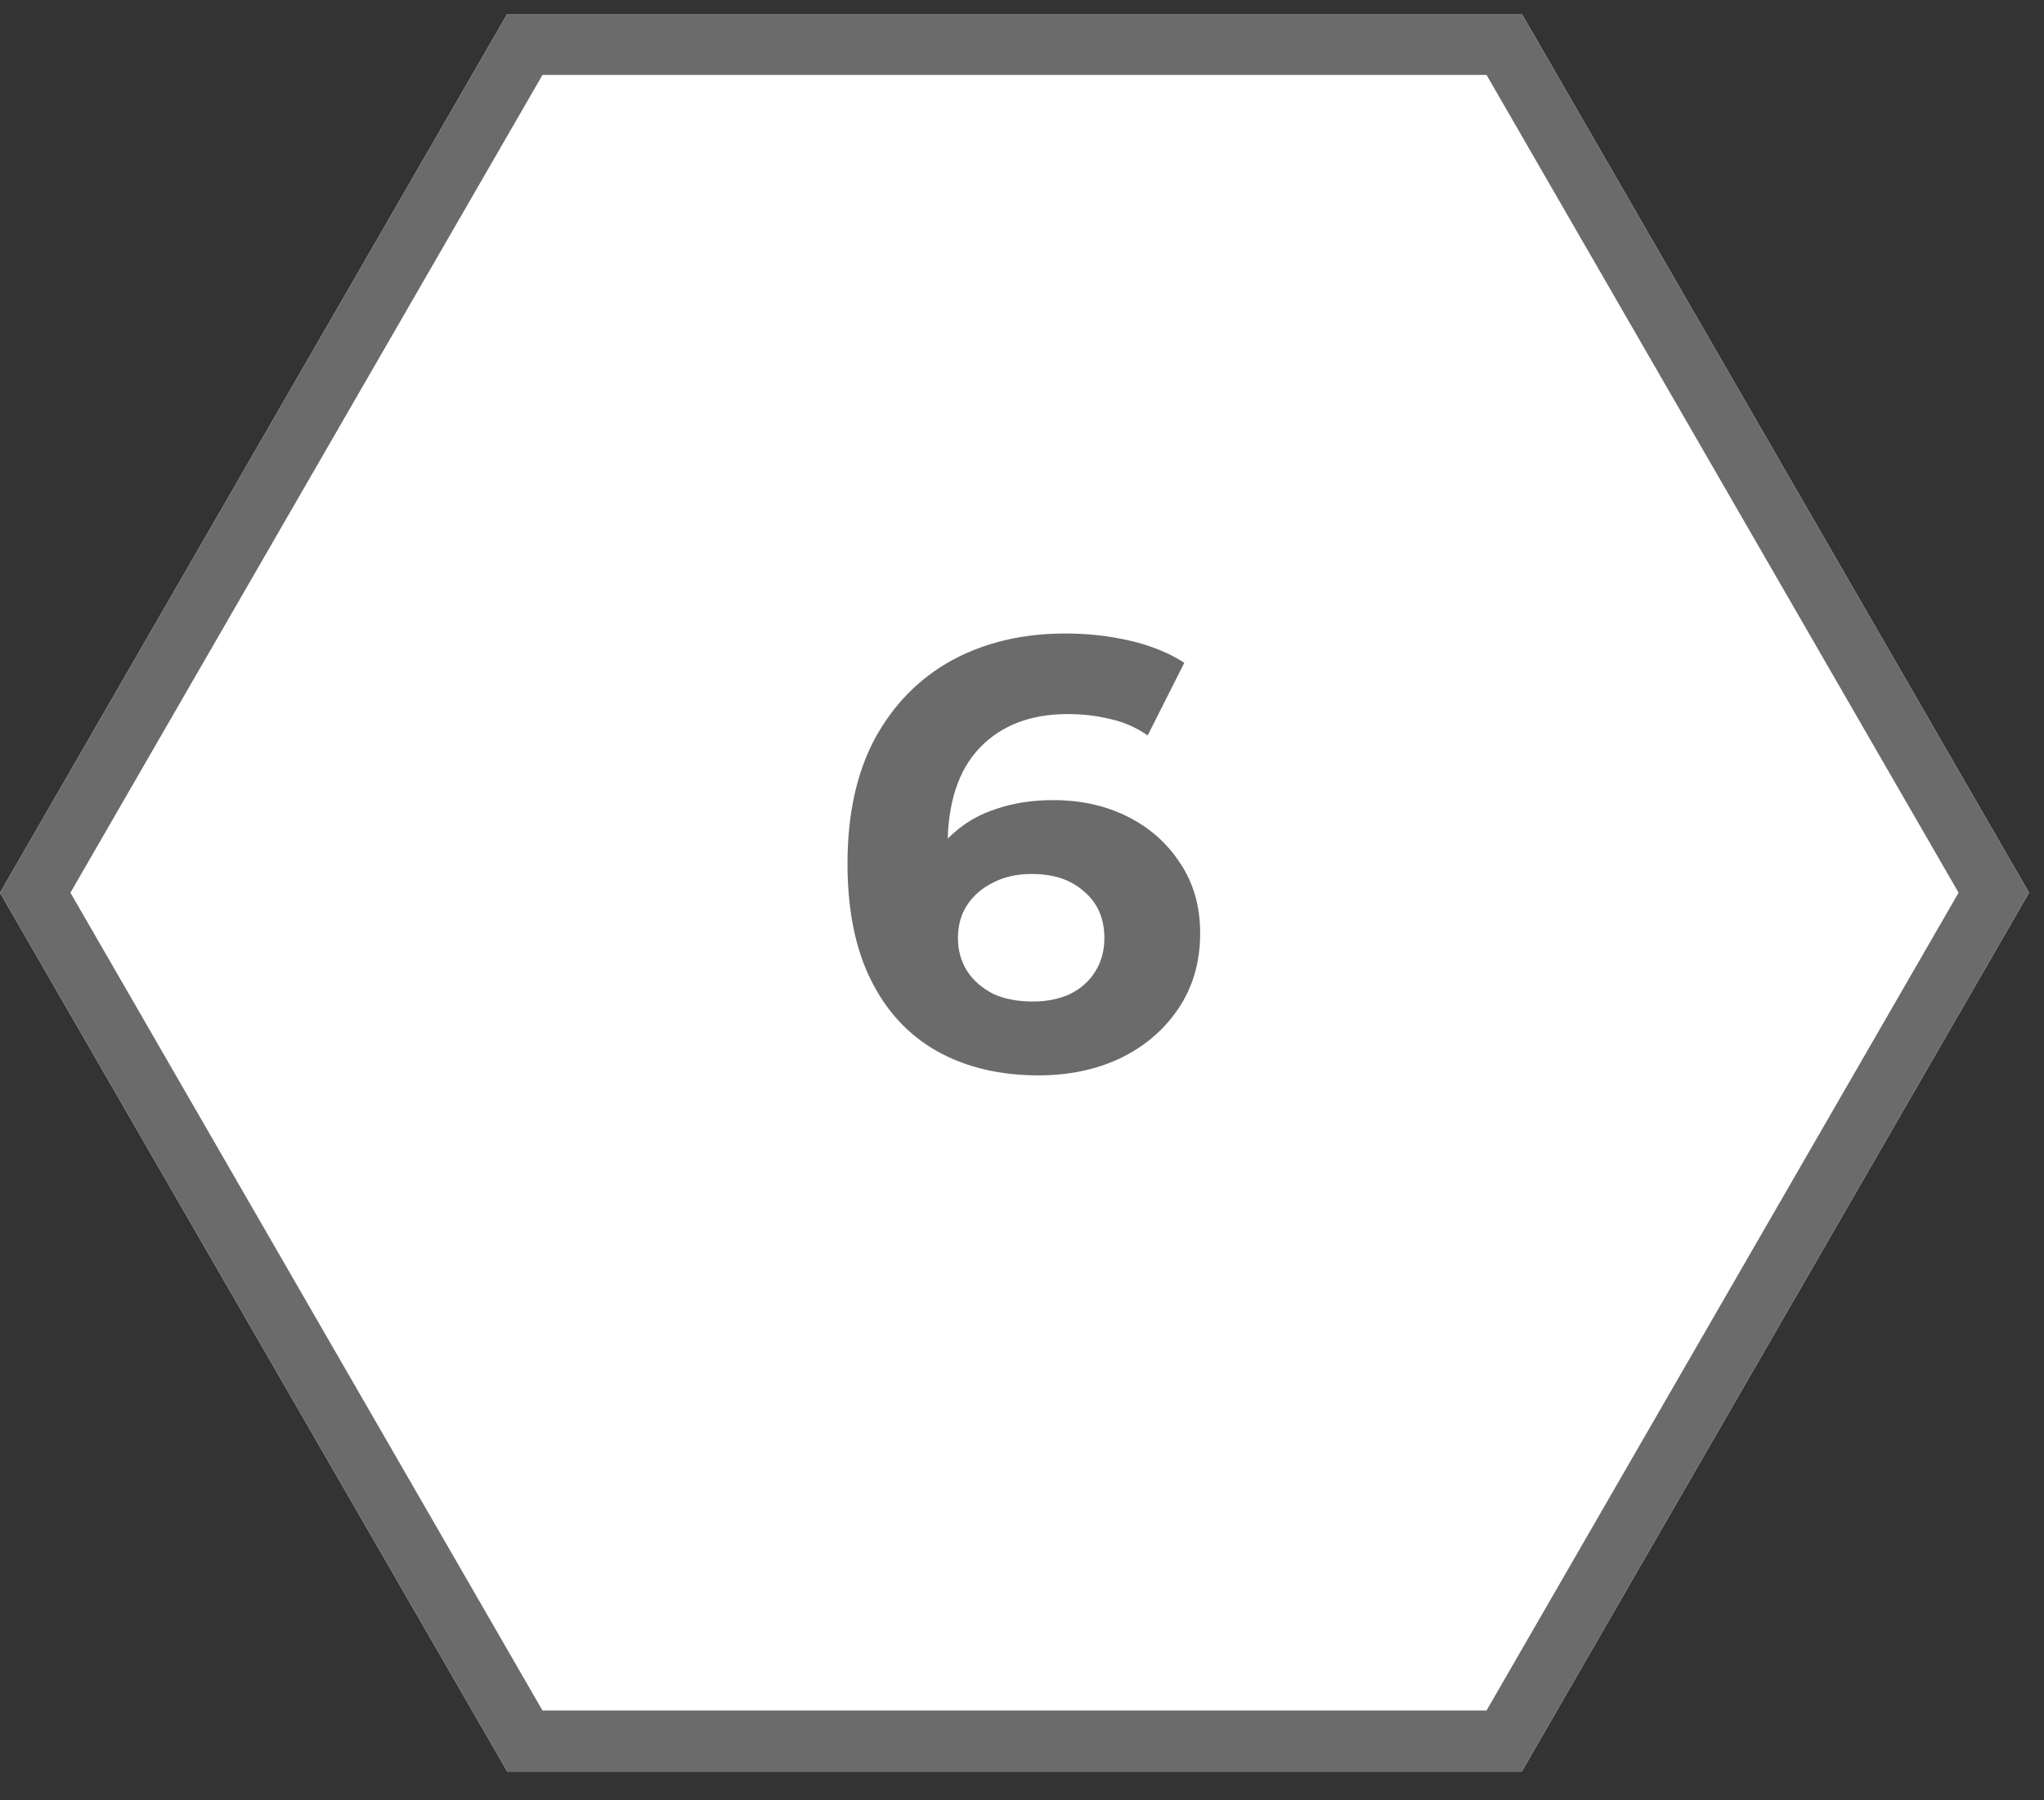
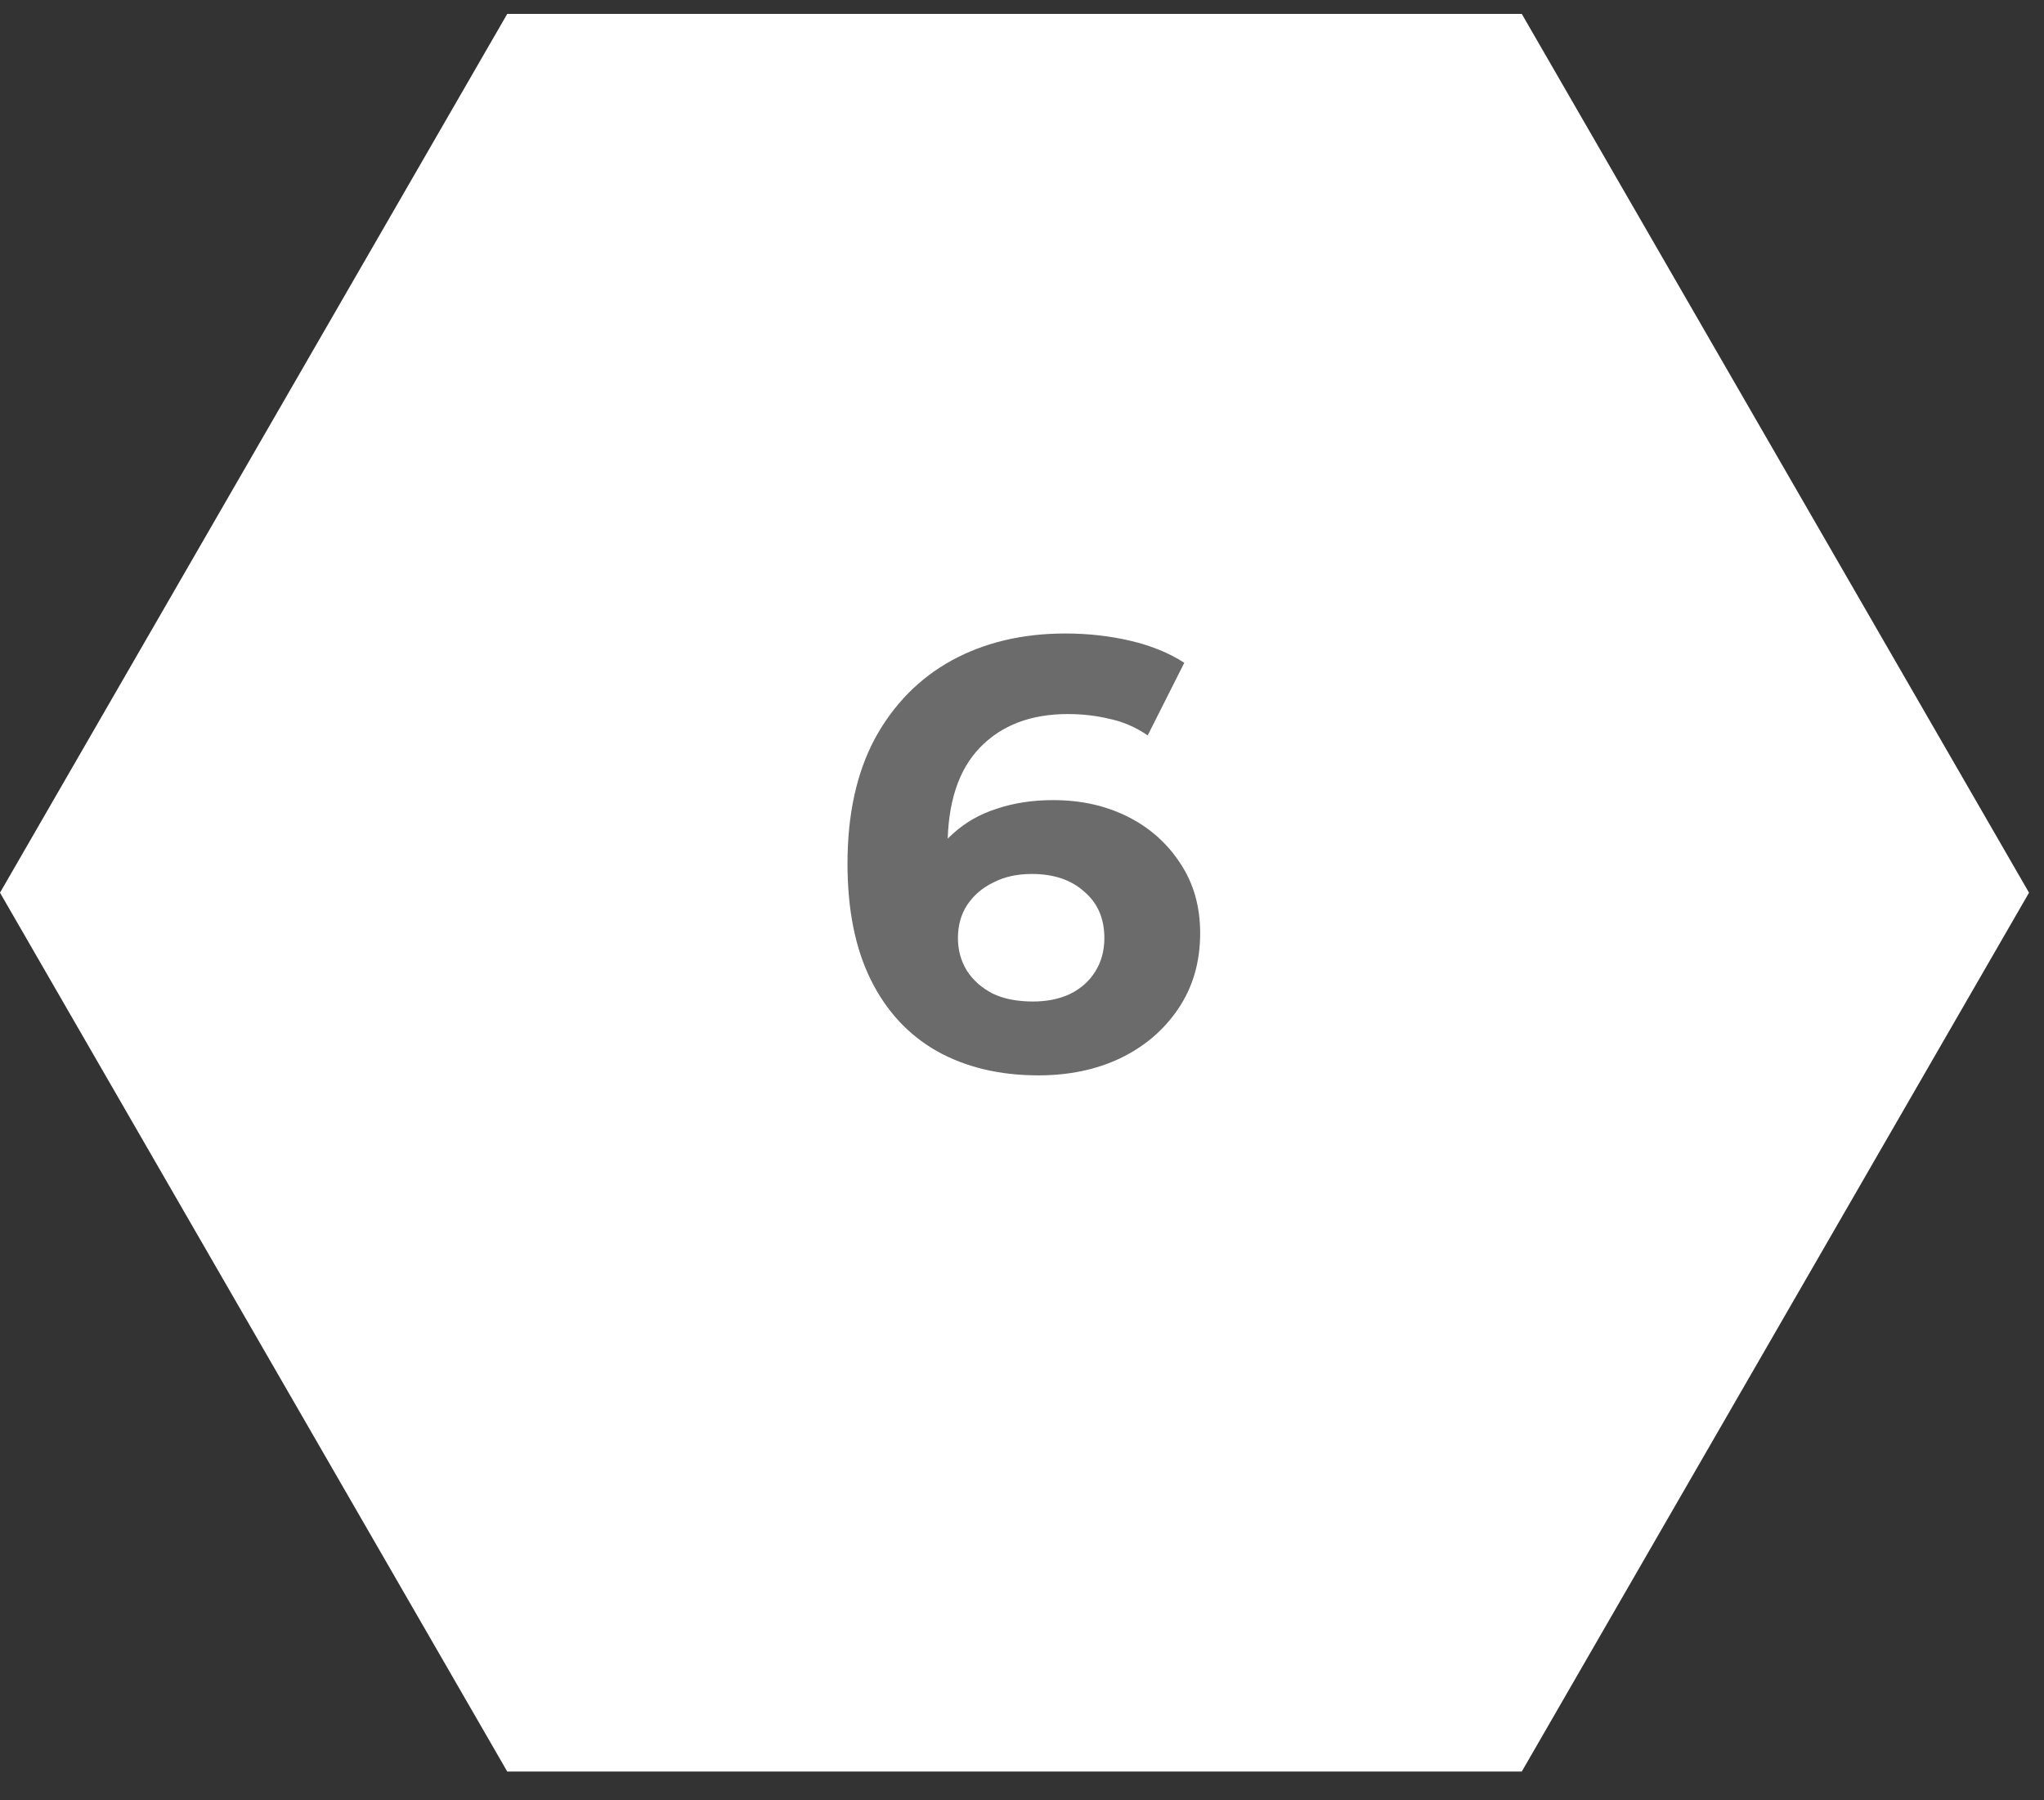
<svg xmlns="http://www.w3.org/2000/svg" width="67" height="59" viewBox="0 0 67 59" fill="none">
  <rect x="0" y="0" width="67" height="59" fill="#333333" stroke="none" />
  <path d="M66.509 29.254L49.882 58.054H16.627L0 29.254L16.627 0.455L49.882 0.455L66.509 29.254Z" fill="white" />
-   <path fill-rule="evenodd" clip-rule="evenodd" d="M64.2 29.254L48.727 2.455L17.782 2.455L2.309 29.254L17.782 56.054H48.727L64.2 29.254ZM49.882 58.054L66.509 29.254L49.882 0.455L16.627 0.455L0 29.254L16.627 58.054H49.882Z" fill="#6B6B6B" />
  <path d="M34.04 35.24C32.76 35.24 31.647 34.973 30.7 34.44C29.767 33.907 29.047 33.127 28.54 32.1C28.033 31.073 27.78 29.807 27.78 28.3C27.78 26.687 28.08 25.32 28.68 24.2C29.293 23.08 30.133 22.227 31.2 21.64C32.28 21.053 33.52 20.76 34.92 20.76C35.667 20.76 36.38 20.84 37.06 21C37.74 21.16 38.327 21.4 38.82 21.72L37.62 24.1C37.233 23.833 36.82 23.653 36.38 23.56C35.94 23.453 35.48 23.4 35 23.4C33.787 23.4 32.827 23.767 32.12 24.5C31.413 25.233 31.06 26.32 31.06 27.76C31.06 28 31.06 28.267 31.06 28.56C31.073 28.853 31.113 29.147 31.18 29.44L30.28 28.6C30.533 28.08 30.86 27.647 31.26 27.3C31.66 26.94 32.133 26.673 32.68 26.5C33.24 26.313 33.853 26.22 34.52 26.22C35.427 26.22 36.24 26.4 36.96 26.76C37.68 27.12 38.253 27.627 38.68 28.28C39.12 28.933 39.34 29.7 39.34 30.58C39.34 31.527 39.1 32.353 38.62 33.06C38.153 33.753 37.52 34.293 36.72 34.68C35.933 35.053 35.04 35.24 34.04 35.24ZM33.86 32.82C34.313 32.82 34.713 32.74 35.06 32.58C35.42 32.407 35.7 32.16 35.9 31.84C36.1 31.52 36.2 31.153 36.2 30.74C36.2 30.1 35.98 29.593 35.54 29.22C35.113 28.833 34.54 28.64 33.82 28.64C33.34 28.64 32.92 28.733 32.56 28.92C32.2 29.093 31.913 29.34 31.7 29.66C31.5 29.967 31.4 30.327 31.4 30.74C31.4 31.14 31.5 31.5 31.7 31.82C31.9 32.127 32.18 32.373 32.54 32.56C32.9 32.733 33.34 32.82 33.86 32.82Z" fill="#6B6B6B" />
</svg>